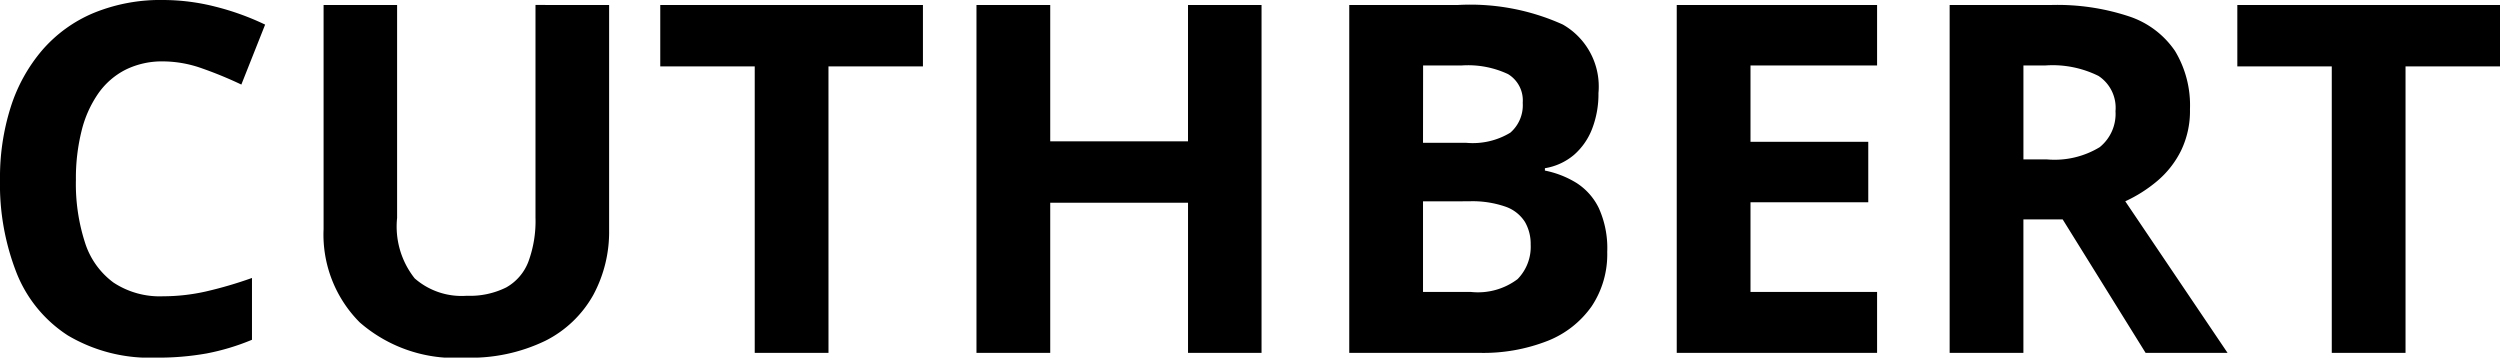
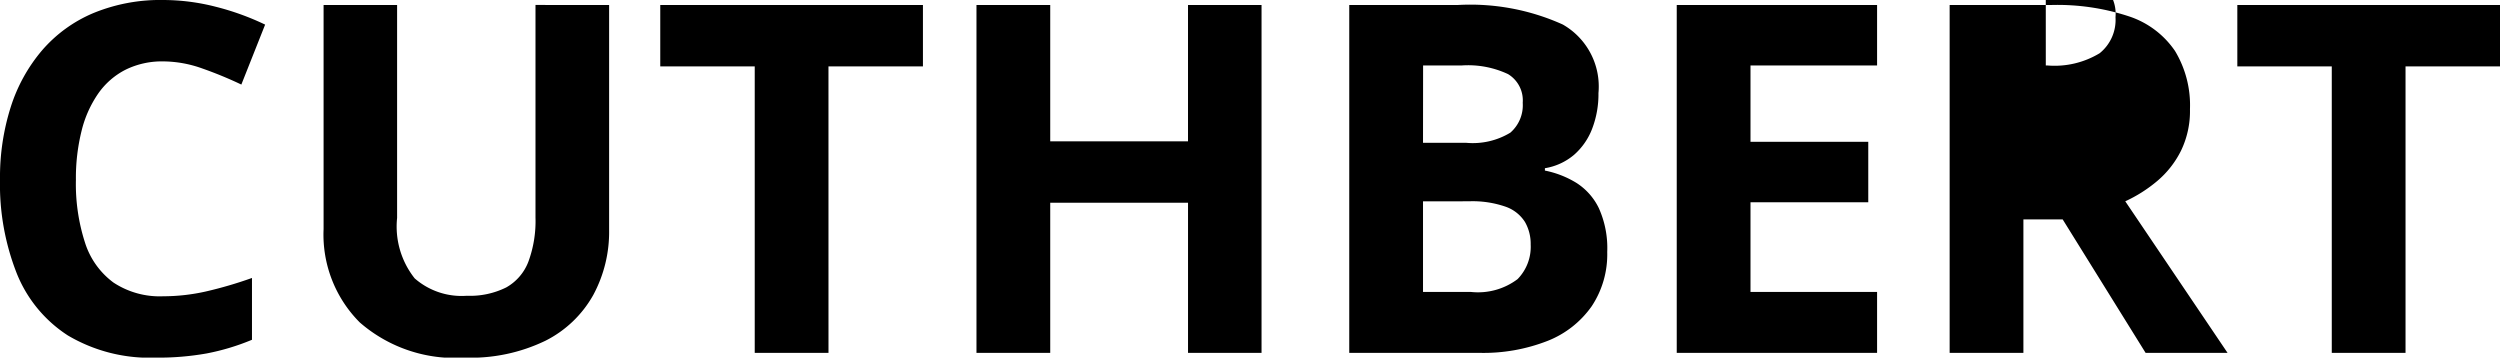
<svg xmlns="http://www.w3.org/2000/svg" width="112.868" height="16.146" viewBox="0 0 112.868 16.146">
-   <path d="M7.369 2.772a3.712 3.712 0 0 0-1.692.371 3.366 3.366 0 0 0-1.235 1.069 5.069 5.069 0 0 0-.757 1.687 8.82 8.82 0 0 0-.258 2.224 8.607 8.607 0 0 0 .414 2.841 3.575 3.575 0 0 0 1.284 1.794 3.791 3.791 0 0 0 2.245.618 8.769 8.769 0 0 0 1.917-.215 18.429 18.429 0 0 0 2.089-.612v2.791a10.356 10.356 0 0 1-2.052.618 12.443 12.443 0 0 1-2.267.188 7.257 7.257 0 0 1-3.991-1 5.975 5.975 0 0 1-2.314-2.815A10.961 10.961 0 0 1 0 8.104a10.487 10.487 0 0 1 .483-3.266 7.4 7.4 0 0 1 1.418-2.567A6.263 6.263 0 0 1 4.215.591 7.937 7.937 0 0 1 7.373 0 9.6 9.6 0 0 1 9.72.3a11.864 11.864 0 0 1 2.25.811l-1.074 2.707a17.781 17.781 0 0 0-1.772-.73 5.288 5.288 0 0 0-1.755-.316ZM27.5.226v10.162a6 6 0 0 1-.714 2.927 5.091 5.091 0 0 1-2.16 2.068 7.739 7.739 0 0 1-3.636.763 6.537 6.537 0 0 1-4.748-1.59 5.61 5.61 0 0 1-1.633-4.211V.226h3.319V9.84a3.764 3.764 0 0 0 .795 2.729 3.218 3.218 0 0 0 2.353.784 3.669 3.669 0 0 0 1.778-.376 2.25 2.25 0 0 0 1-1.16 5.3 5.3 0 0 0 .322-2V.224Zm9.904 15.705h-3.33V2.997h-4.265V.226h11.859v2.771h-4.265Zm19.551 0h-3.319V9.153h-6.221v6.778h-3.33V.226h3.33v6.155h6.22V.226h3.32ZM60.915.226h4.892a10.142 10.142 0 0 1 4.748.881 3.222 3.222 0 0 1 1.611 3.094 4.348 4.348 0 0 1-.285 1.611 2.965 2.965 0 0 1-.822 1.182 2.7 2.7 0 0 1-1.311.6v.107a4.325 4.325 0 0 1 1.418.553 2.792 2.792 0 0 1 1.015 1.139 4.378 4.378 0 0 1 .381 1.982 4.232 4.232 0 0 1-.7 2.449 4.4 4.4 0 0 1-1.99 1.565 7.935 7.935 0 0 1-3.077.542h-5.88Zm3.33 6.22h1.934a3.272 3.272 0 0 0 2.009-.457 1.639 1.639 0 0 0 .559-1.348 1.387 1.387 0 0 0-.661-1.294 4.246 4.246 0 0 0-2.089-.392h-1.748Zm0 2.643v4.092h2.17a2.967 2.967 0 0 0 2.1-.58 2.084 2.084 0 0 0 .591-1.558 1.983 1.983 0 0 0-.258-1.021 1.694 1.694 0 0 0-.865-.687 4.552 4.552 0 0 0-1.67-.247Zm20.5 6.842H75.7V.226h9.045v2.729H79.03v3.448h5.317v2.728H79.03v4.05h5.715ZM92.598.226a10.277 10.277 0 0 1 3.529.516A4.039 4.039 0 0 1 98.195 2.3a4.742 4.742 0 0 1 .676 2.631 4.107 4.107 0 0 1-.408 1.88 4.286 4.286 0 0 1-1.074 1.364 6.348 6.348 0 0 1-1.439.913l4.618 6.843h-3.7l-3.744-6.026h-1.773v6.026h-3.33V.226Zm-.236 2.729h-1.01v4.243h1.074a3.927 3.927 0 0 0 2.369-.553 1.932 1.932 0 0 0 .714-1.627 1.719 1.719 0 0 0-.768-1.59 4.661 4.661 0 0 0-2.38-.474Zm16.241 12.976h-3.33V2.997h-4.264V.226h11.859v2.771h-4.265Z" />
+   <path d="M7.369 2.772a3.712 3.712 0 0 0-1.692.371 3.366 3.366 0 0 0-1.235 1.069 5.069 5.069 0 0 0-.757 1.687 8.82 8.82 0 0 0-.258 2.224 8.607 8.607 0 0 0 .414 2.841 3.575 3.575 0 0 0 1.284 1.794 3.791 3.791 0 0 0 2.245.618 8.769 8.769 0 0 0 1.917-.215 18.429 18.429 0 0 0 2.089-.612v2.791a10.356 10.356 0 0 1-2.052.618 12.443 12.443 0 0 1-2.267.188 7.257 7.257 0 0 1-3.991-1 5.975 5.975 0 0 1-2.314-2.815A10.961 10.961 0 0 1 0 8.104a10.487 10.487 0 0 1 .483-3.266 7.4 7.4 0 0 1 1.418-2.567A6.263 6.263 0 0 1 4.215.591 7.937 7.937 0 0 1 7.373 0 9.6 9.6 0 0 1 9.72.3a11.864 11.864 0 0 1 2.25.811l-1.074 2.707a17.781 17.781 0 0 0-1.772-.73 5.288 5.288 0 0 0-1.755-.316ZM27.5.226v10.162a6 6 0 0 1-.714 2.927 5.091 5.091 0 0 1-2.16 2.068 7.739 7.739 0 0 1-3.636.763 6.537 6.537 0 0 1-4.748-1.59 5.61 5.61 0 0 1-1.633-4.211V.226h3.319V9.84a3.764 3.764 0 0 0 .795 2.729 3.218 3.218 0 0 0 2.353.784 3.669 3.669 0 0 0 1.778-.376 2.25 2.25 0 0 0 1-1.16 5.3 5.3 0 0 0 .322-2V.224Zm9.904 15.705h-3.33V2.997h-4.265V.226h11.859v2.771h-4.265Zm19.551 0h-3.319V9.153h-6.221v6.778h-3.33V.226h3.33v6.155h6.22V.226h3.32ZM60.915.226h4.892a10.142 10.142 0 0 1 4.748.881 3.222 3.222 0 0 1 1.611 3.094 4.348 4.348 0 0 1-.285 1.611 2.965 2.965 0 0 1-.822 1.182 2.7 2.7 0 0 1-1.311.6v.107a4.325 4.325 0 0 1 1.418.553 2.792 2.792 0 0 1 1.015 1.139 4.378 4.378 0 0 1 .381 1.982 4.232 4.232 0 0 1-.7 2.449 4.4 4.4 0 0 1-1.99 1.565 7.935 7.935 0 0 1-3.077.542h-5.88Zm3.33 6.22h1.934a3.272 3.272 0 0 0 2.009-.457 1.639 1.639 0 0 0 .559-1.348 1.387 1.387 0 0 0-.661-1.294 4.246 4.246 0 0 0-2.089-.392h-1.748Zm0 2.643v4.092h2.17a2.967 2.967 0 0 0 2.1-.58 2.084 2.084 0 0 0 .591-1.558 1.983 1.983 0 0 0-.258-1.021 1.694 1.694 0 0 0-.865-.687 4.552 4.552 0 0 0-1.67-.247Zm20.5 6.842H75.7V.226h9.045v2.729H79.03v3.448h5.317v2.728H79.03v4.05h5.715ZM92.598.226a10.277 10.277 0 0 1 3.529.516A4.039 4.039 0 0 1 98.195 2.3a4.742 4.742 0 0 1 .676 2.631 4.107 4.107 0 0 1-.408 1.88 4.286 4.286 0 0 1-1.074 1.364 6.348 6.348 0 0 1-1.439.913l4.618 6.843h-3.7l-3.744-6.026h-1.773v6.026h-3.33V.226Zm-.236 2.729h-1.01h1.074a3.927 3.927 0 0 0 2.369-.553 1.932 1.932 0 0 0 .714-1.627 1.719 1.719 0 0 0-.768-1.59 4.661 4.661 0 0 0-2.38-.474Zm16.241 12.976h-3.33V2.997h-4.264V.226h11.859v2.771h-4.265Z" />
</svg>